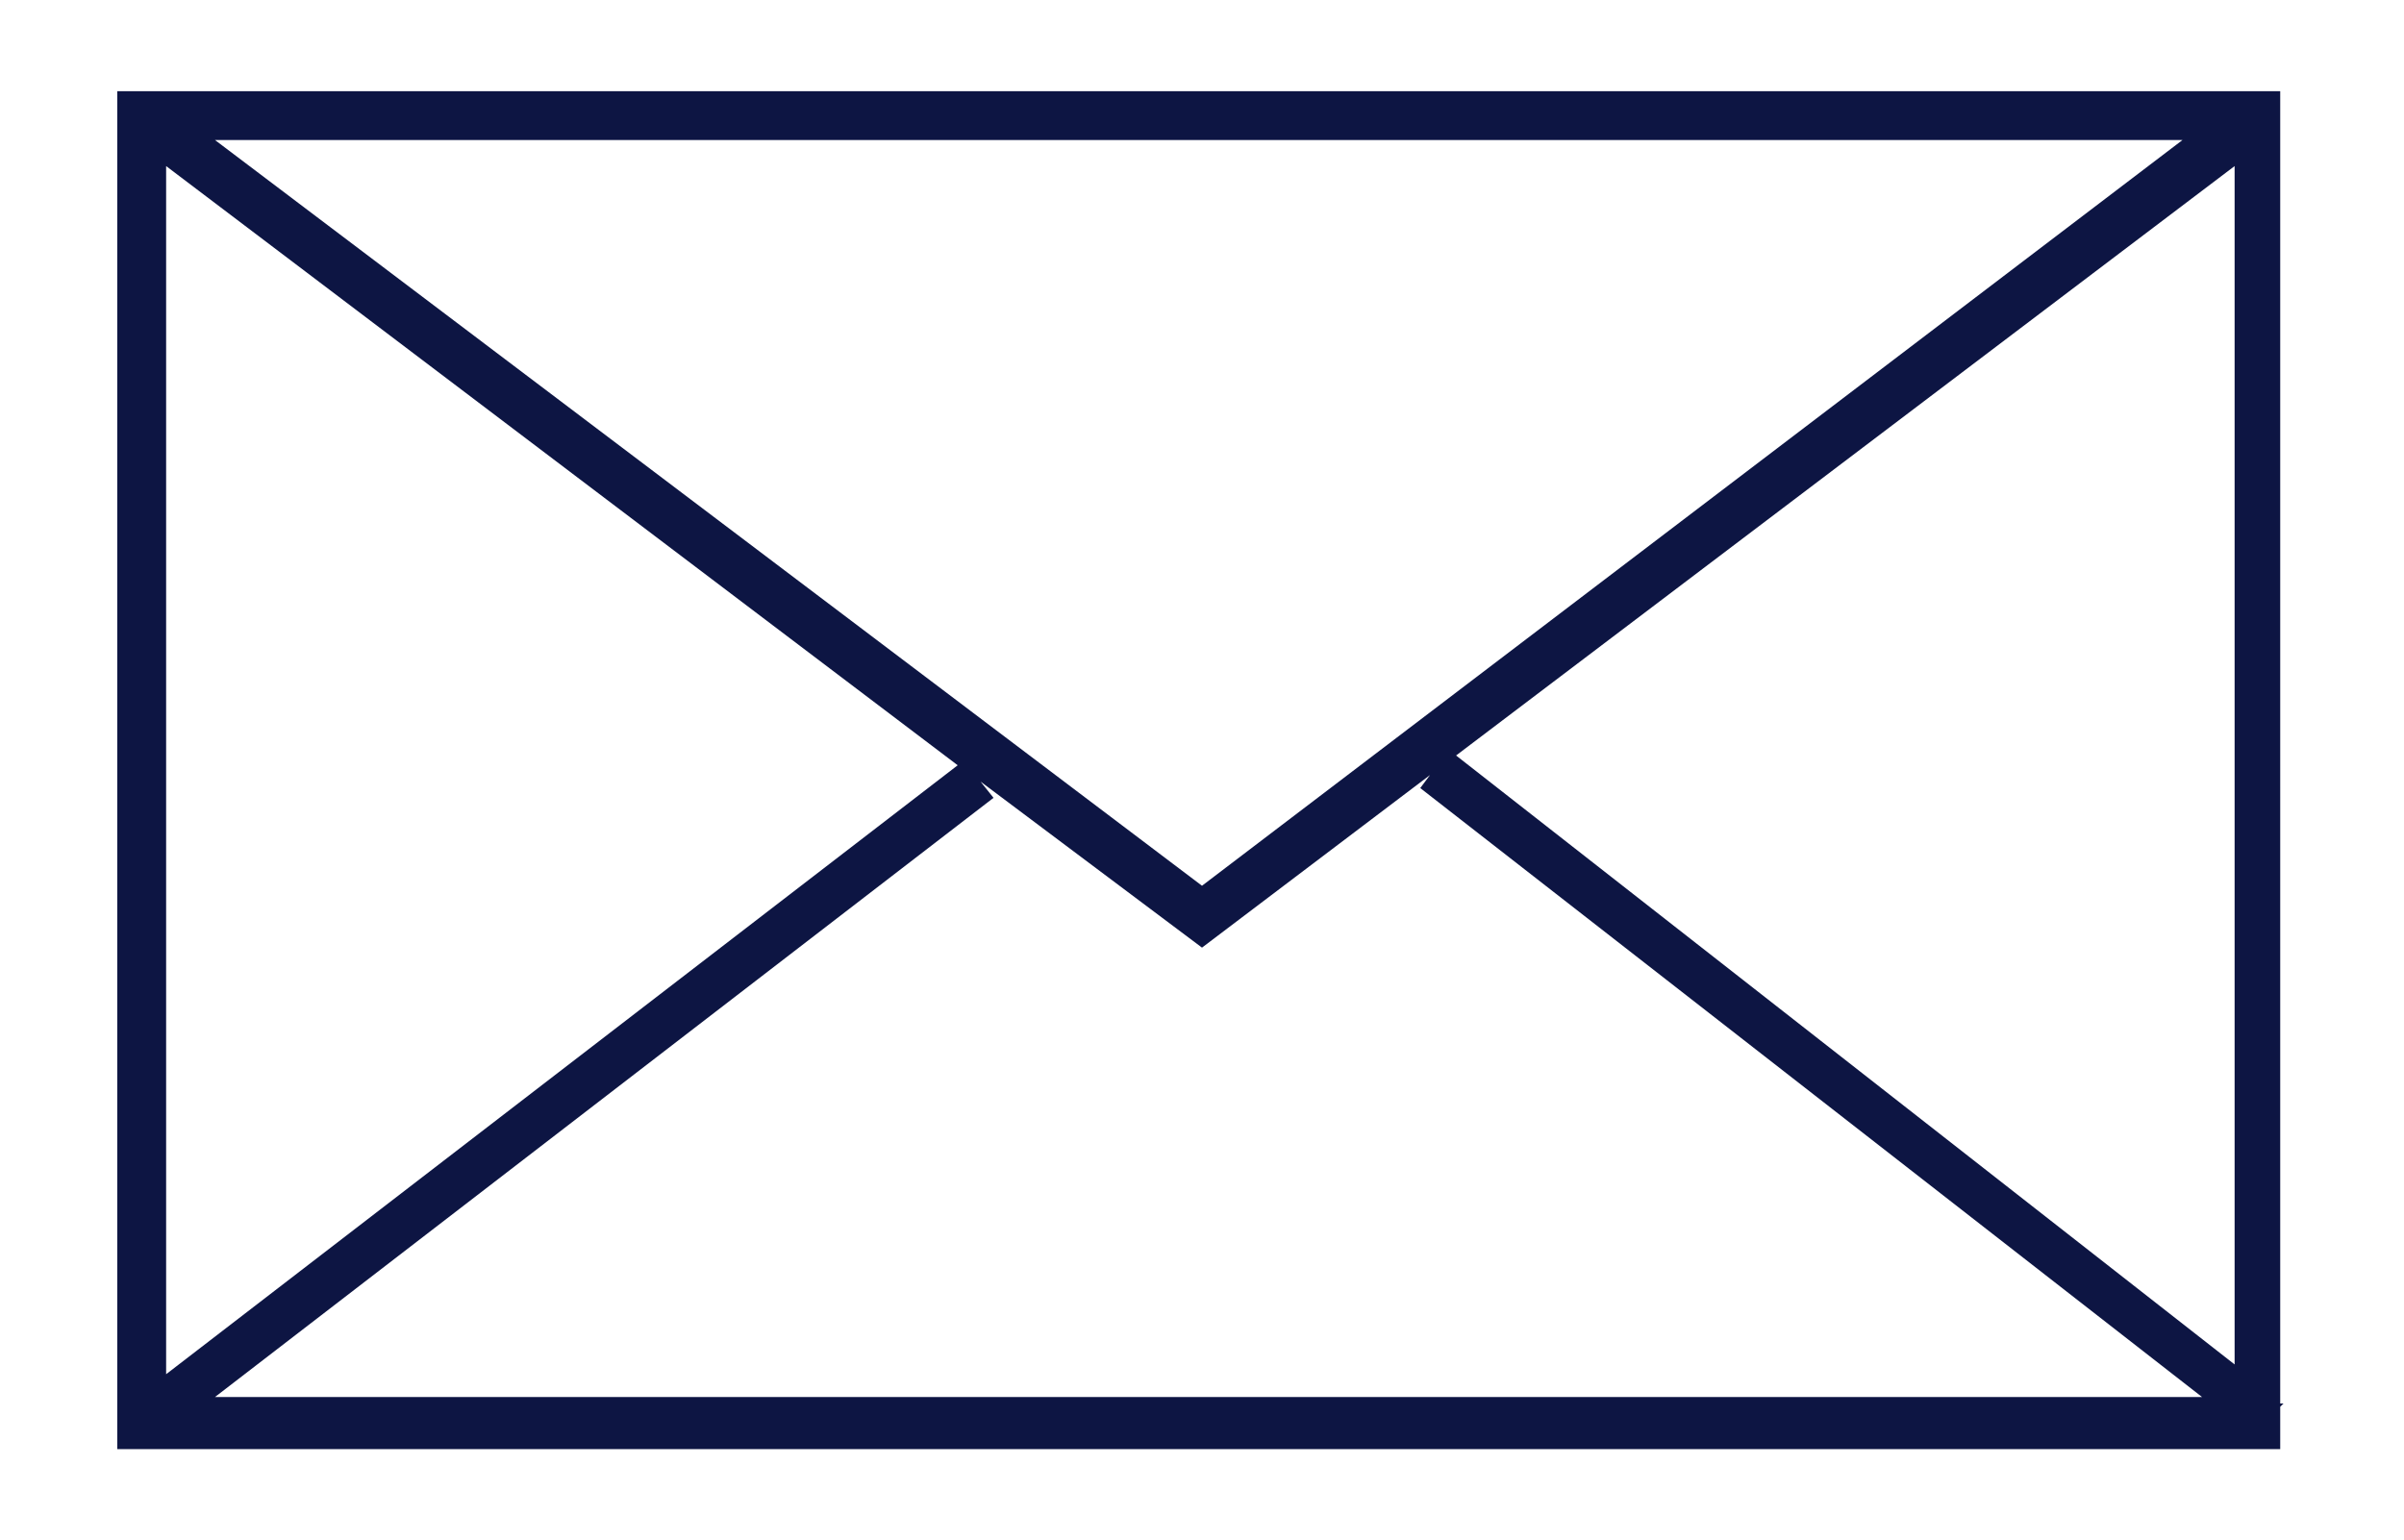
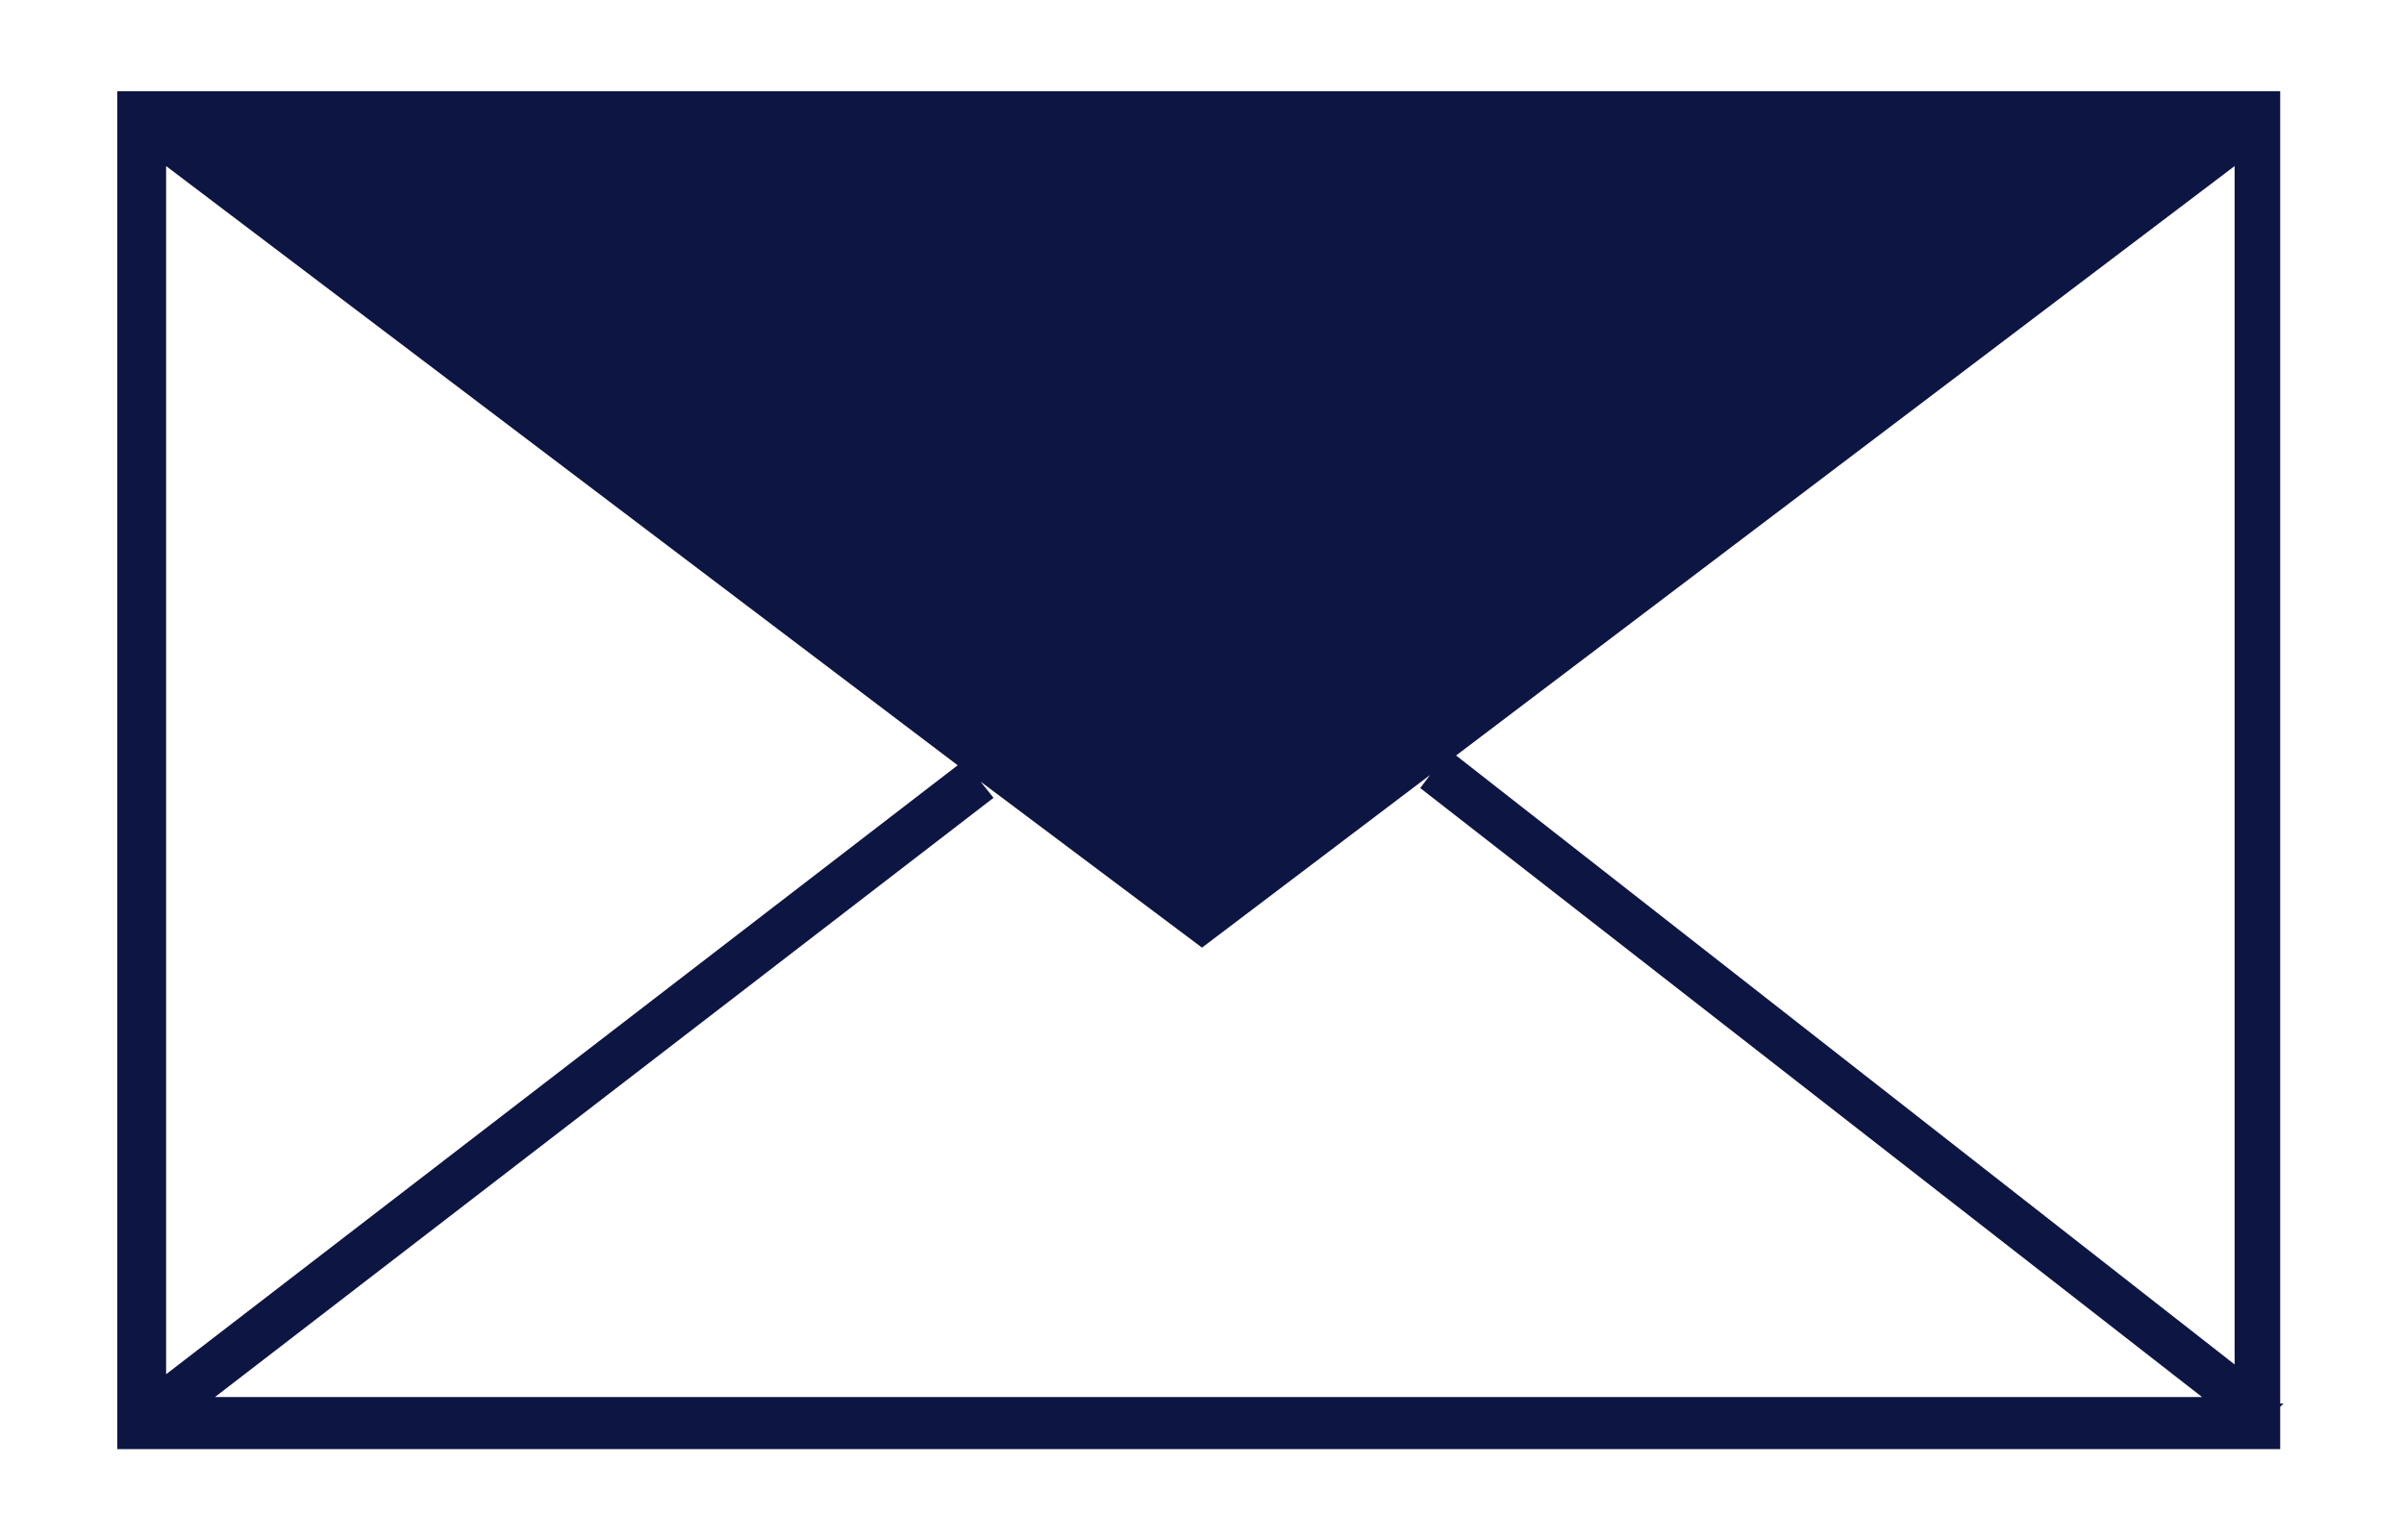
<svg xmlns="http://www.w3.org/2000/svg" version="1.1" id="Layer_1" x="0px" y="0px" viewBox="0 0 73.8 47.3" style="enable-background:new 0 0 73.8 47.3;" xml:space="preserve">
  <style type="text/css">
	.st0{fill:#0D1543;}
</style>
  <g>
-     <path id="Path_101" class="st0" d="M43.9,23.8l-0.3,0.4l24,18.7H6.6l23.9-18.4L30.1,24l6.8,5.1L43.9,23.8z M5.1,5.1l24.3,18.4   L5.1,42.2L5.1,5.1z M44.7,23.2L68.6,5.1v36.8L44.7,23.2z M6.6,4.3h60.4L36.9,27.2L6.6,4.3z M3.6,2.8v41.7h66.4v-1.3l0.1-0.1l-0.1,0   V2.8H3.6z" />
+     <path id="Path_101" class="st0" d="M43.9,23.8l-0.3,0.4l24,18.7H6.6l23.9-18.4L30.1,24l6.8,5.1L43.9,23.8z M5.1,5.1l24.3,18.4   L5.1,42.2L5.1,5.1z M44.7,23.2L68.6,5.1v36.8L44.7,23.2z M6.6,4.3L36.9,27.2L6.6,4.3z M3.6,2.8v41.7h66.4v-1.3l0.1-0.1l-0.1,0   V2.8H3.6z" />
  </g>
</svg>